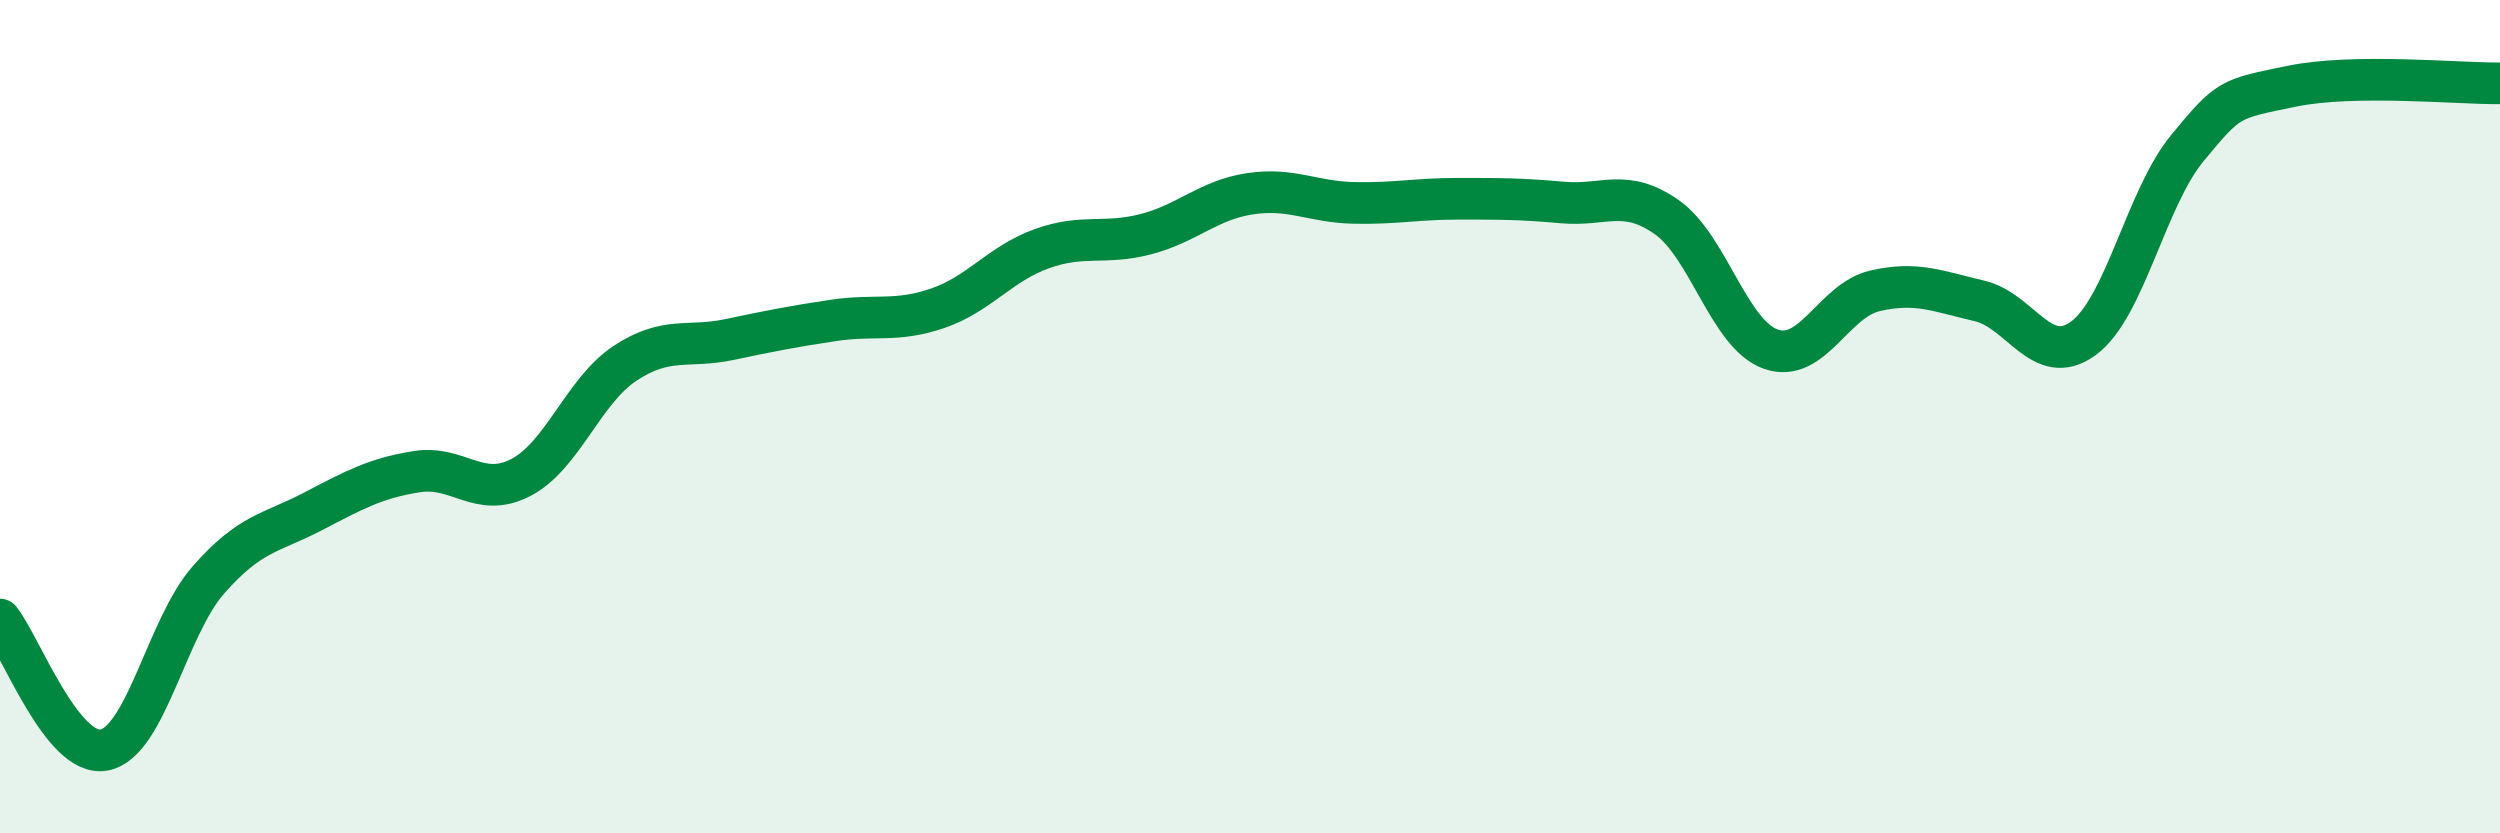
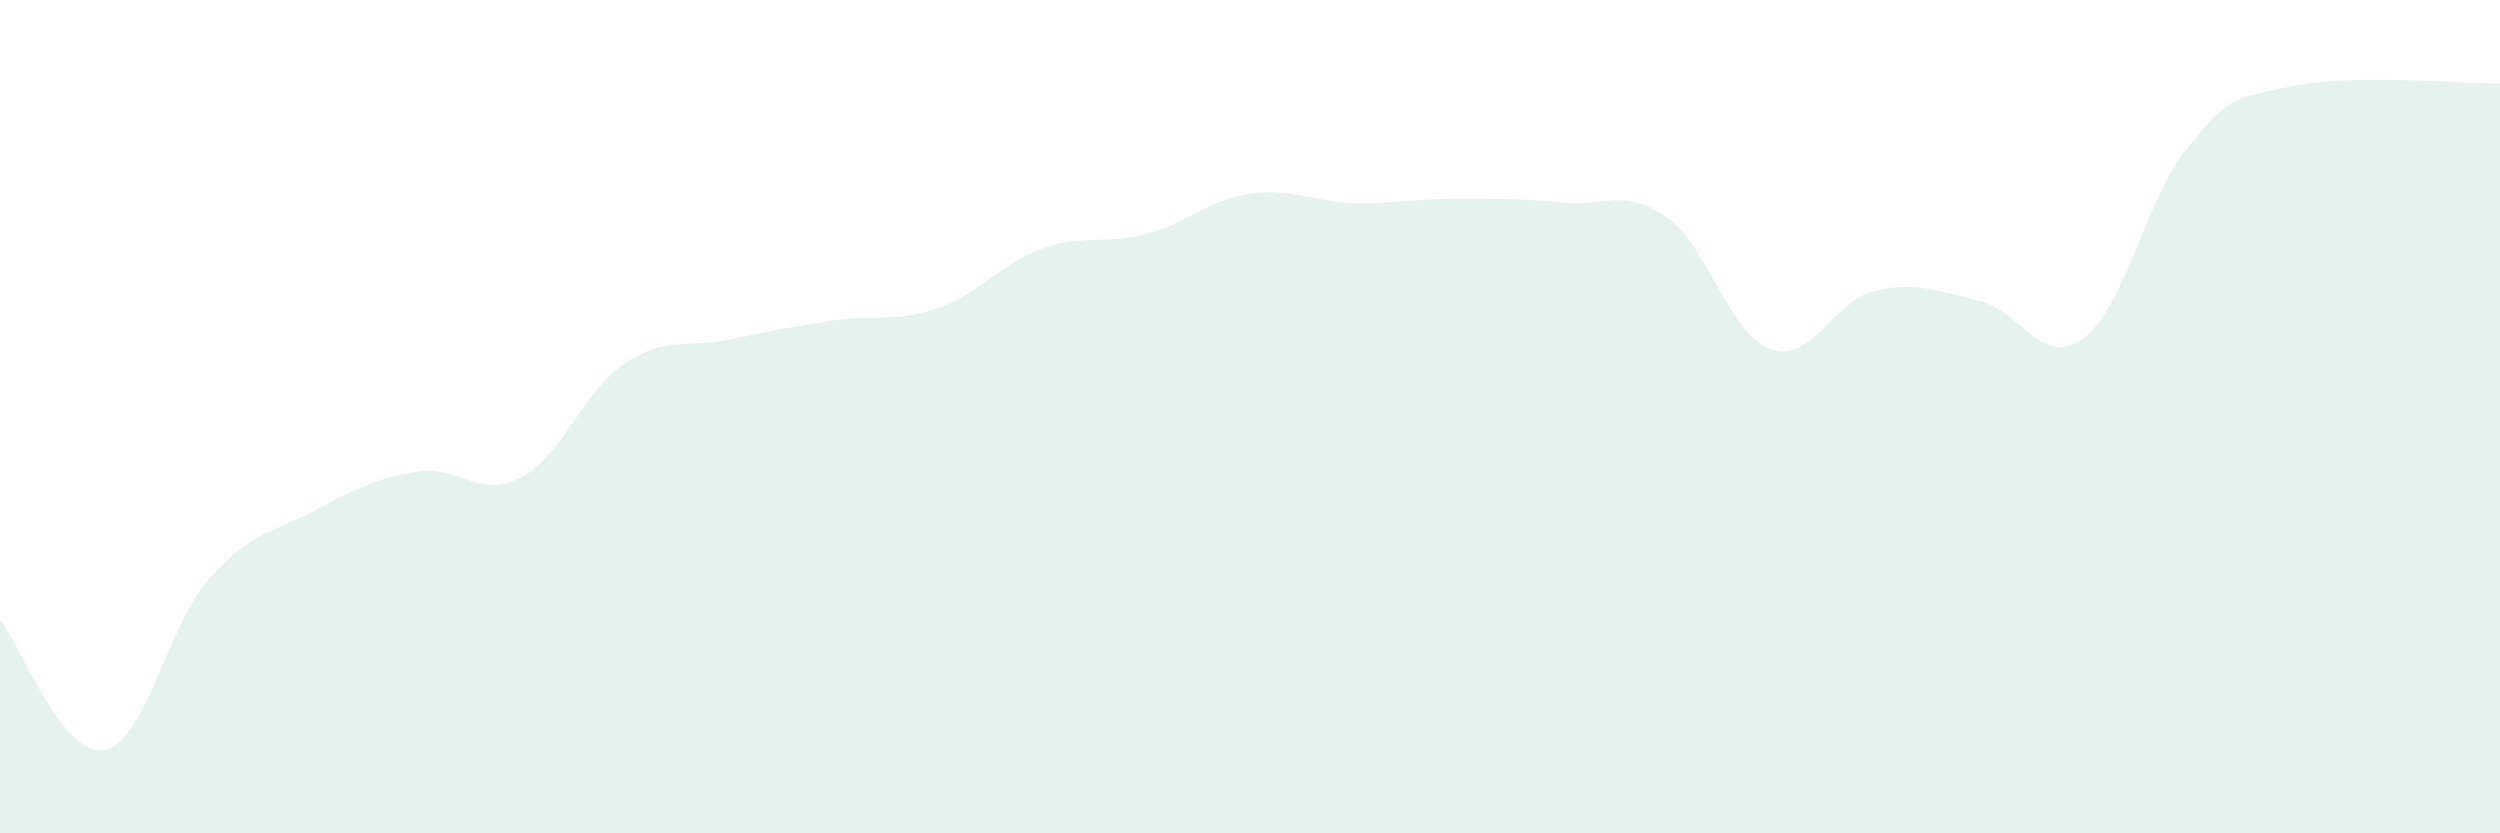
<svg xmlns="http://www.w3.org/2000/svg" width="60" height="20" viewBox="0 0 60 20">
  <path d="M 0,14.87 C 0.5,15.5 1.5,18.19 2.5,18 C 3.5,17.81 4,15.06 5,13.92 C 6,12.78 6.5,12.8 7.5,12.28 C 8.5,11.76 9,11.48 10,11.32 C 11,11.16 11.5,11.98 12.5,11.46 C 13.5,10.94 14,9.38 15,8.72 C 16,8.06 16.5,8.36 17.5,8.15 C 18.5,7.94 19,7.84 20,7.69 C 21,7.54 21.5,7.74 22.5,7.4 C 23.5,7.06 24,6.33 25,5.97 C 26,5.61 26.5,5.88 27.5,5.62 C 28.5,5.36 29,4.8 30,4.65 C 31,4.5 31.5,4.85 32.5,4.87 C 33.5,4.89 34,4.77 35,4.77 C 36,4.77 36.5,4.77 37.5,4.86 C 38.5,4.95 39,4.51 40,5.21 C 41,5.91 41.5,8.03 42.5,8.38 C 43.5,8.73 44,7.21 45,6.98 C 46,6.75 46.5,6.99 47.5,7.22 C 48.5,7.45 49,8.85 50,8.12 C 51,7.39 51.5,4.76 52.5,3.55 C 53.5,2.34 53.5,2.38 55,2.07 C 56.5,1.76 59,2.01 60,2L60 20L0 20Z" fill="#008740" opacity="0.1" stroke-linecap="round" stroke-linejoin="round" />
-   <path d="M 0,14.87 C 0.5,15.5 1.5,18.19 2.5,18 C 3.5,17.81 4,15.06 5,13.92 C 6,12.78 6.5,12.8 7.5,12.28 C 8.5,11.76 9,11.48 10,11.32 C 11,11.16 11.5,11.98 12.5,11.46 C 13.5,10.94 14,9.38 15,8.72 C 16,8.06 16.5,8.36 17.5,8.15 C 18.5,7.94 19,7.84 20,7.69 C 21,7.54 21.5,7.74 22.5,7.4 C 23.5,7.06 24,6.33 25,5.97 C 26,5.61 26.5,5.88 27.5,5.62 C 28.5,5.36 29,4.8 30,4.65 C 31,4.5 31.5,4.85 32.5,4.87 C 33.5,4.89 34,4.77 35,4.77 C 36,4.77 36.5,4.77 37.5,4.86 C 38.5,4.95 39,4.51 40,5.21 C 41,5.91 41.5,8.03 42.5,8.38 C 43.5,8.73 44,7.21 45,6.98 C 46,6.75 46.5,6.99 47.5,7.22 C 48.5,7.45 49,8.85 50,8.12 C 51,7.39 51.5,4.76 52.5,3.55 C 53.5,2.34 53.5,2.38 55,2.07 C 56.5,1.76 59,2.01 60,2" stroke="#008740" stroke-width="1" fill="none" stroke-linecap="round" stroke-linejoin="round" />
</svg>